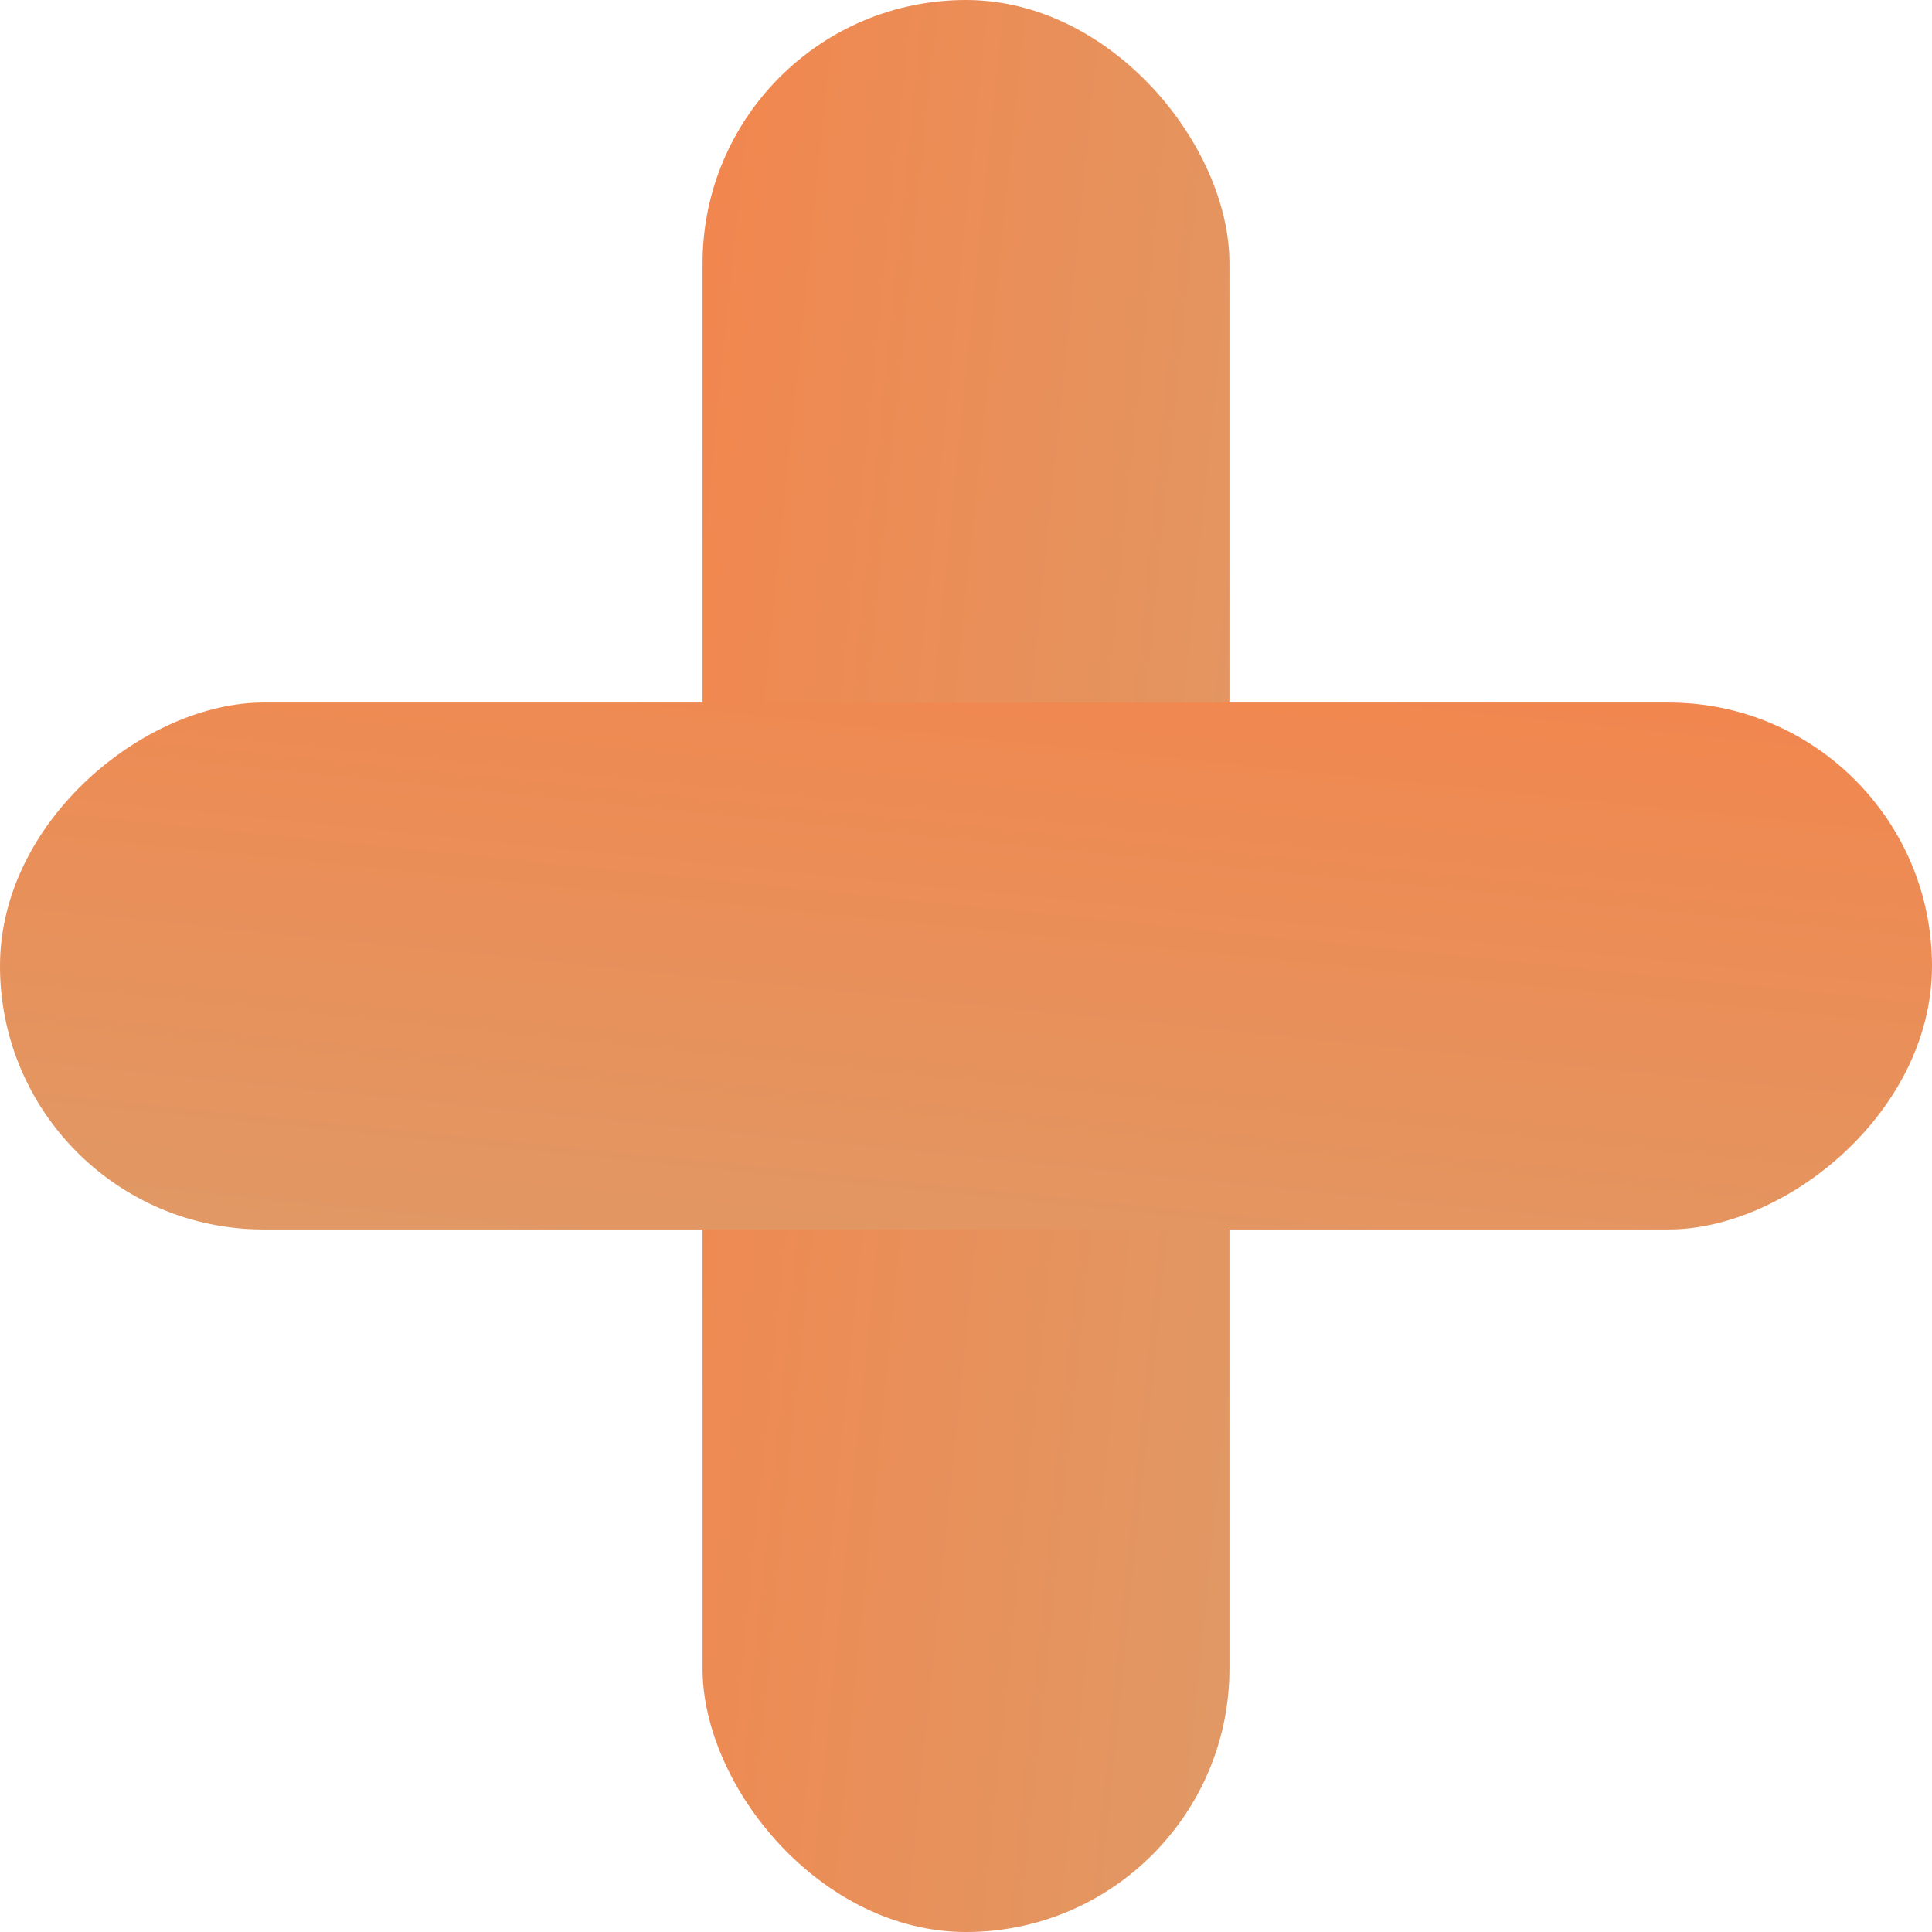
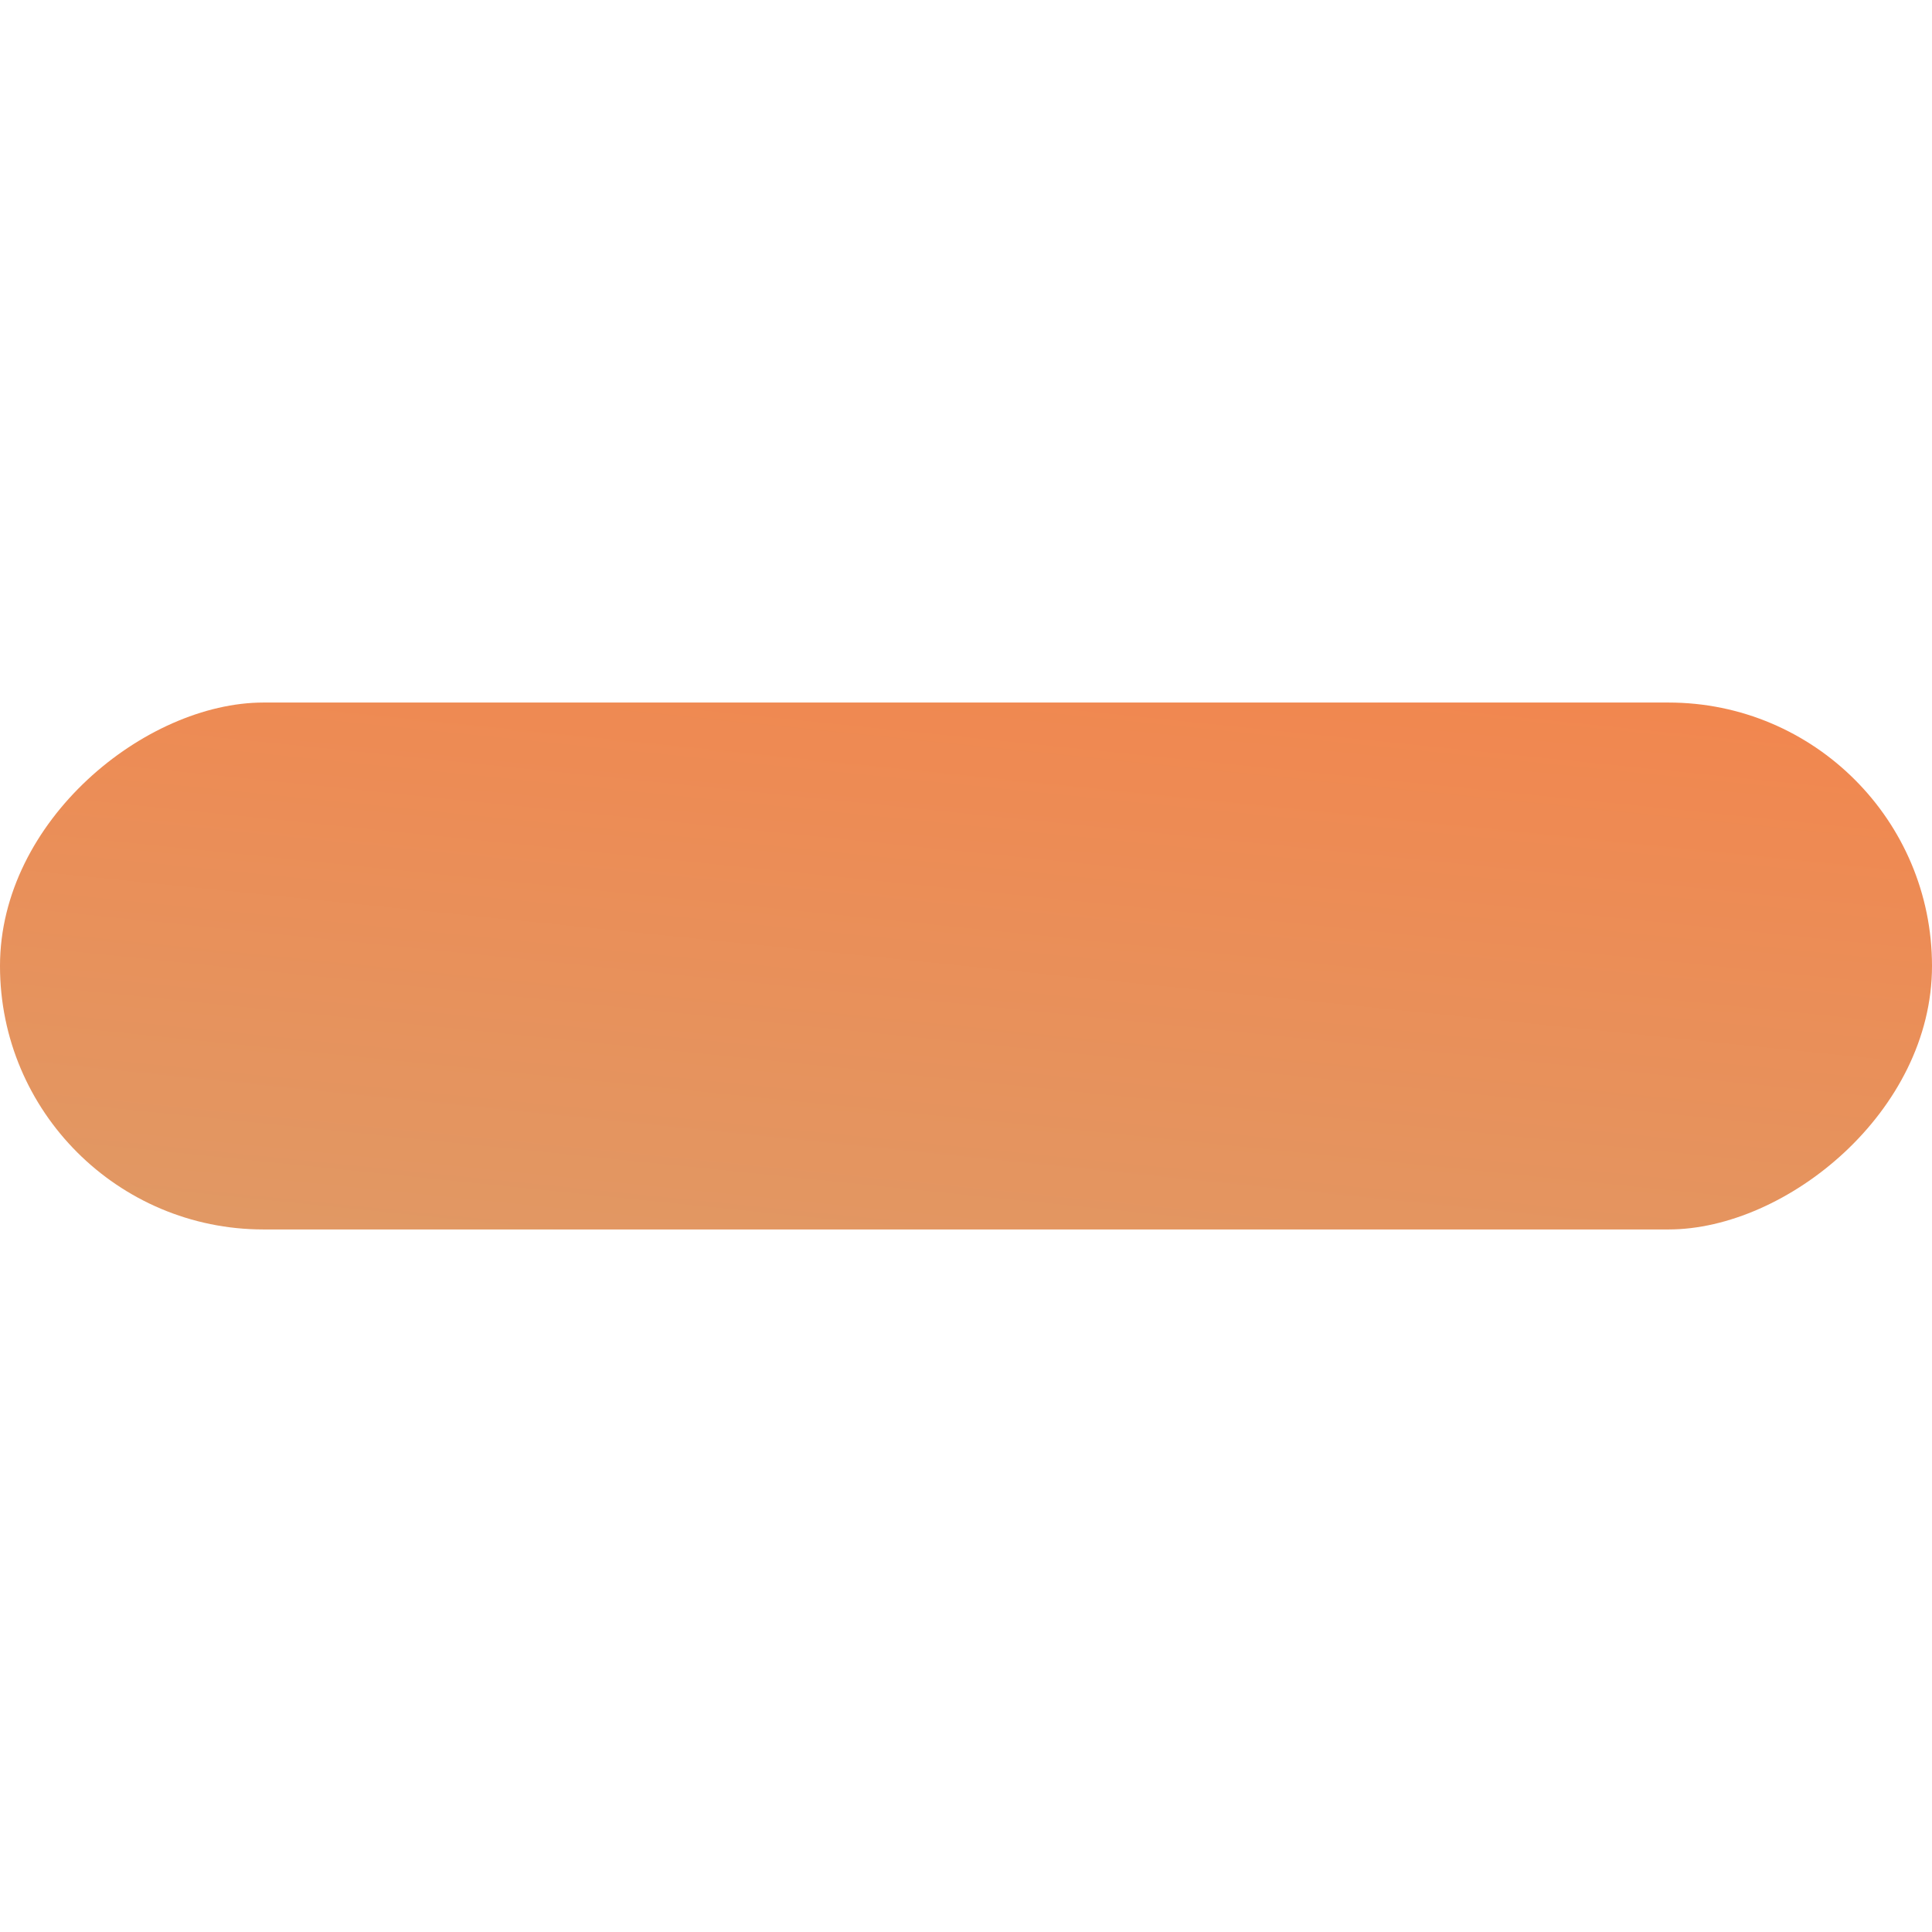
<svg xmlns="http://www.w3.org/2000/svg" width="11" height="11" viewBox="0 0 11 11" fill="none">
-   <rect x="4" width="3" height="11" rx="1.5" fill="url(#paint0_linear_330_329)" />
  <rect x="11" y="4" width="3" height="11" rx="1.5" transform="rotate(90 11 4)" fill="url(#paint1_linear_330_329)" />
  <defs>
    <linearGradient id="paint0_linear_330_329" x1="4" y1="0" x2="8.078" y2="0.415" gradientUnits="userSpaceOnUse">
      <stop stop-color="#F2864E" />
      <stop offset="1" stop-color="#E09965" />
    </linearGradient>
    <linearGradient id="paint1_linear_330_329" x1="11" y1="4" x2="15.078" y2="4.415" gradientUnits="userSpaceOnUse">
      <stop stop-color="#F2864E" />
      <stop offset="1" stop-color="#E09965" />
    </linearGradient>
  </defs>
</svg>